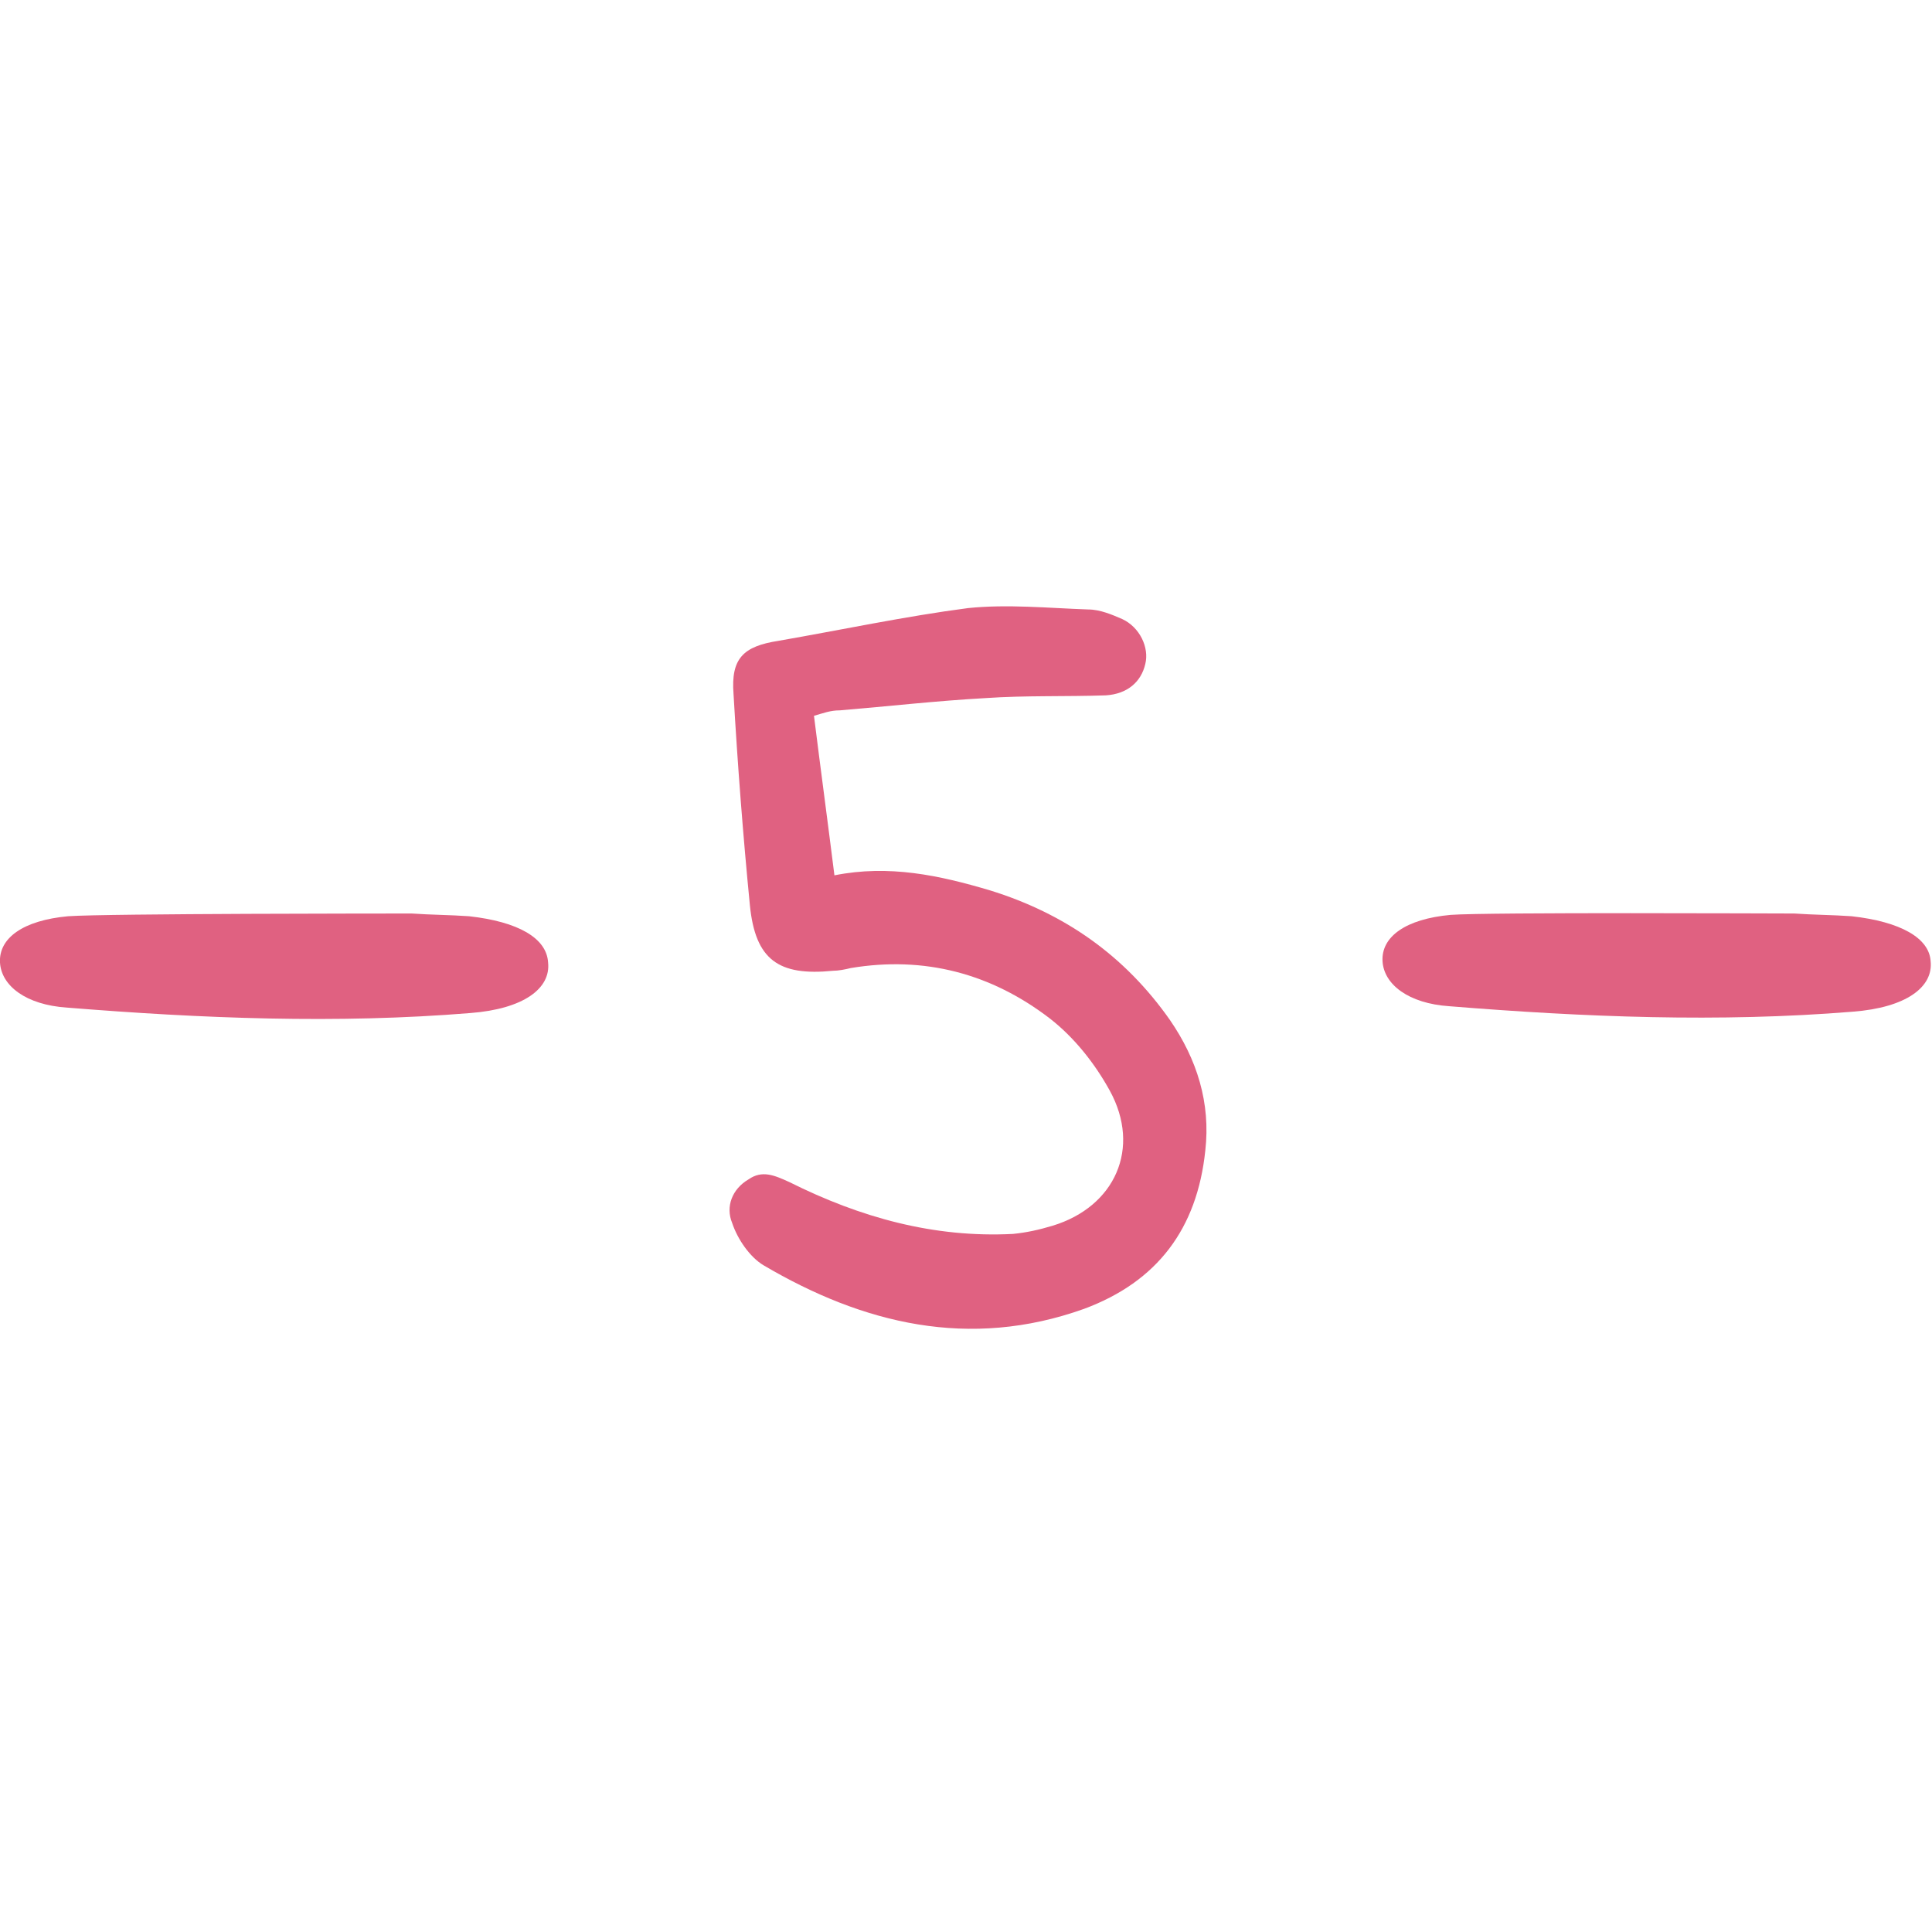
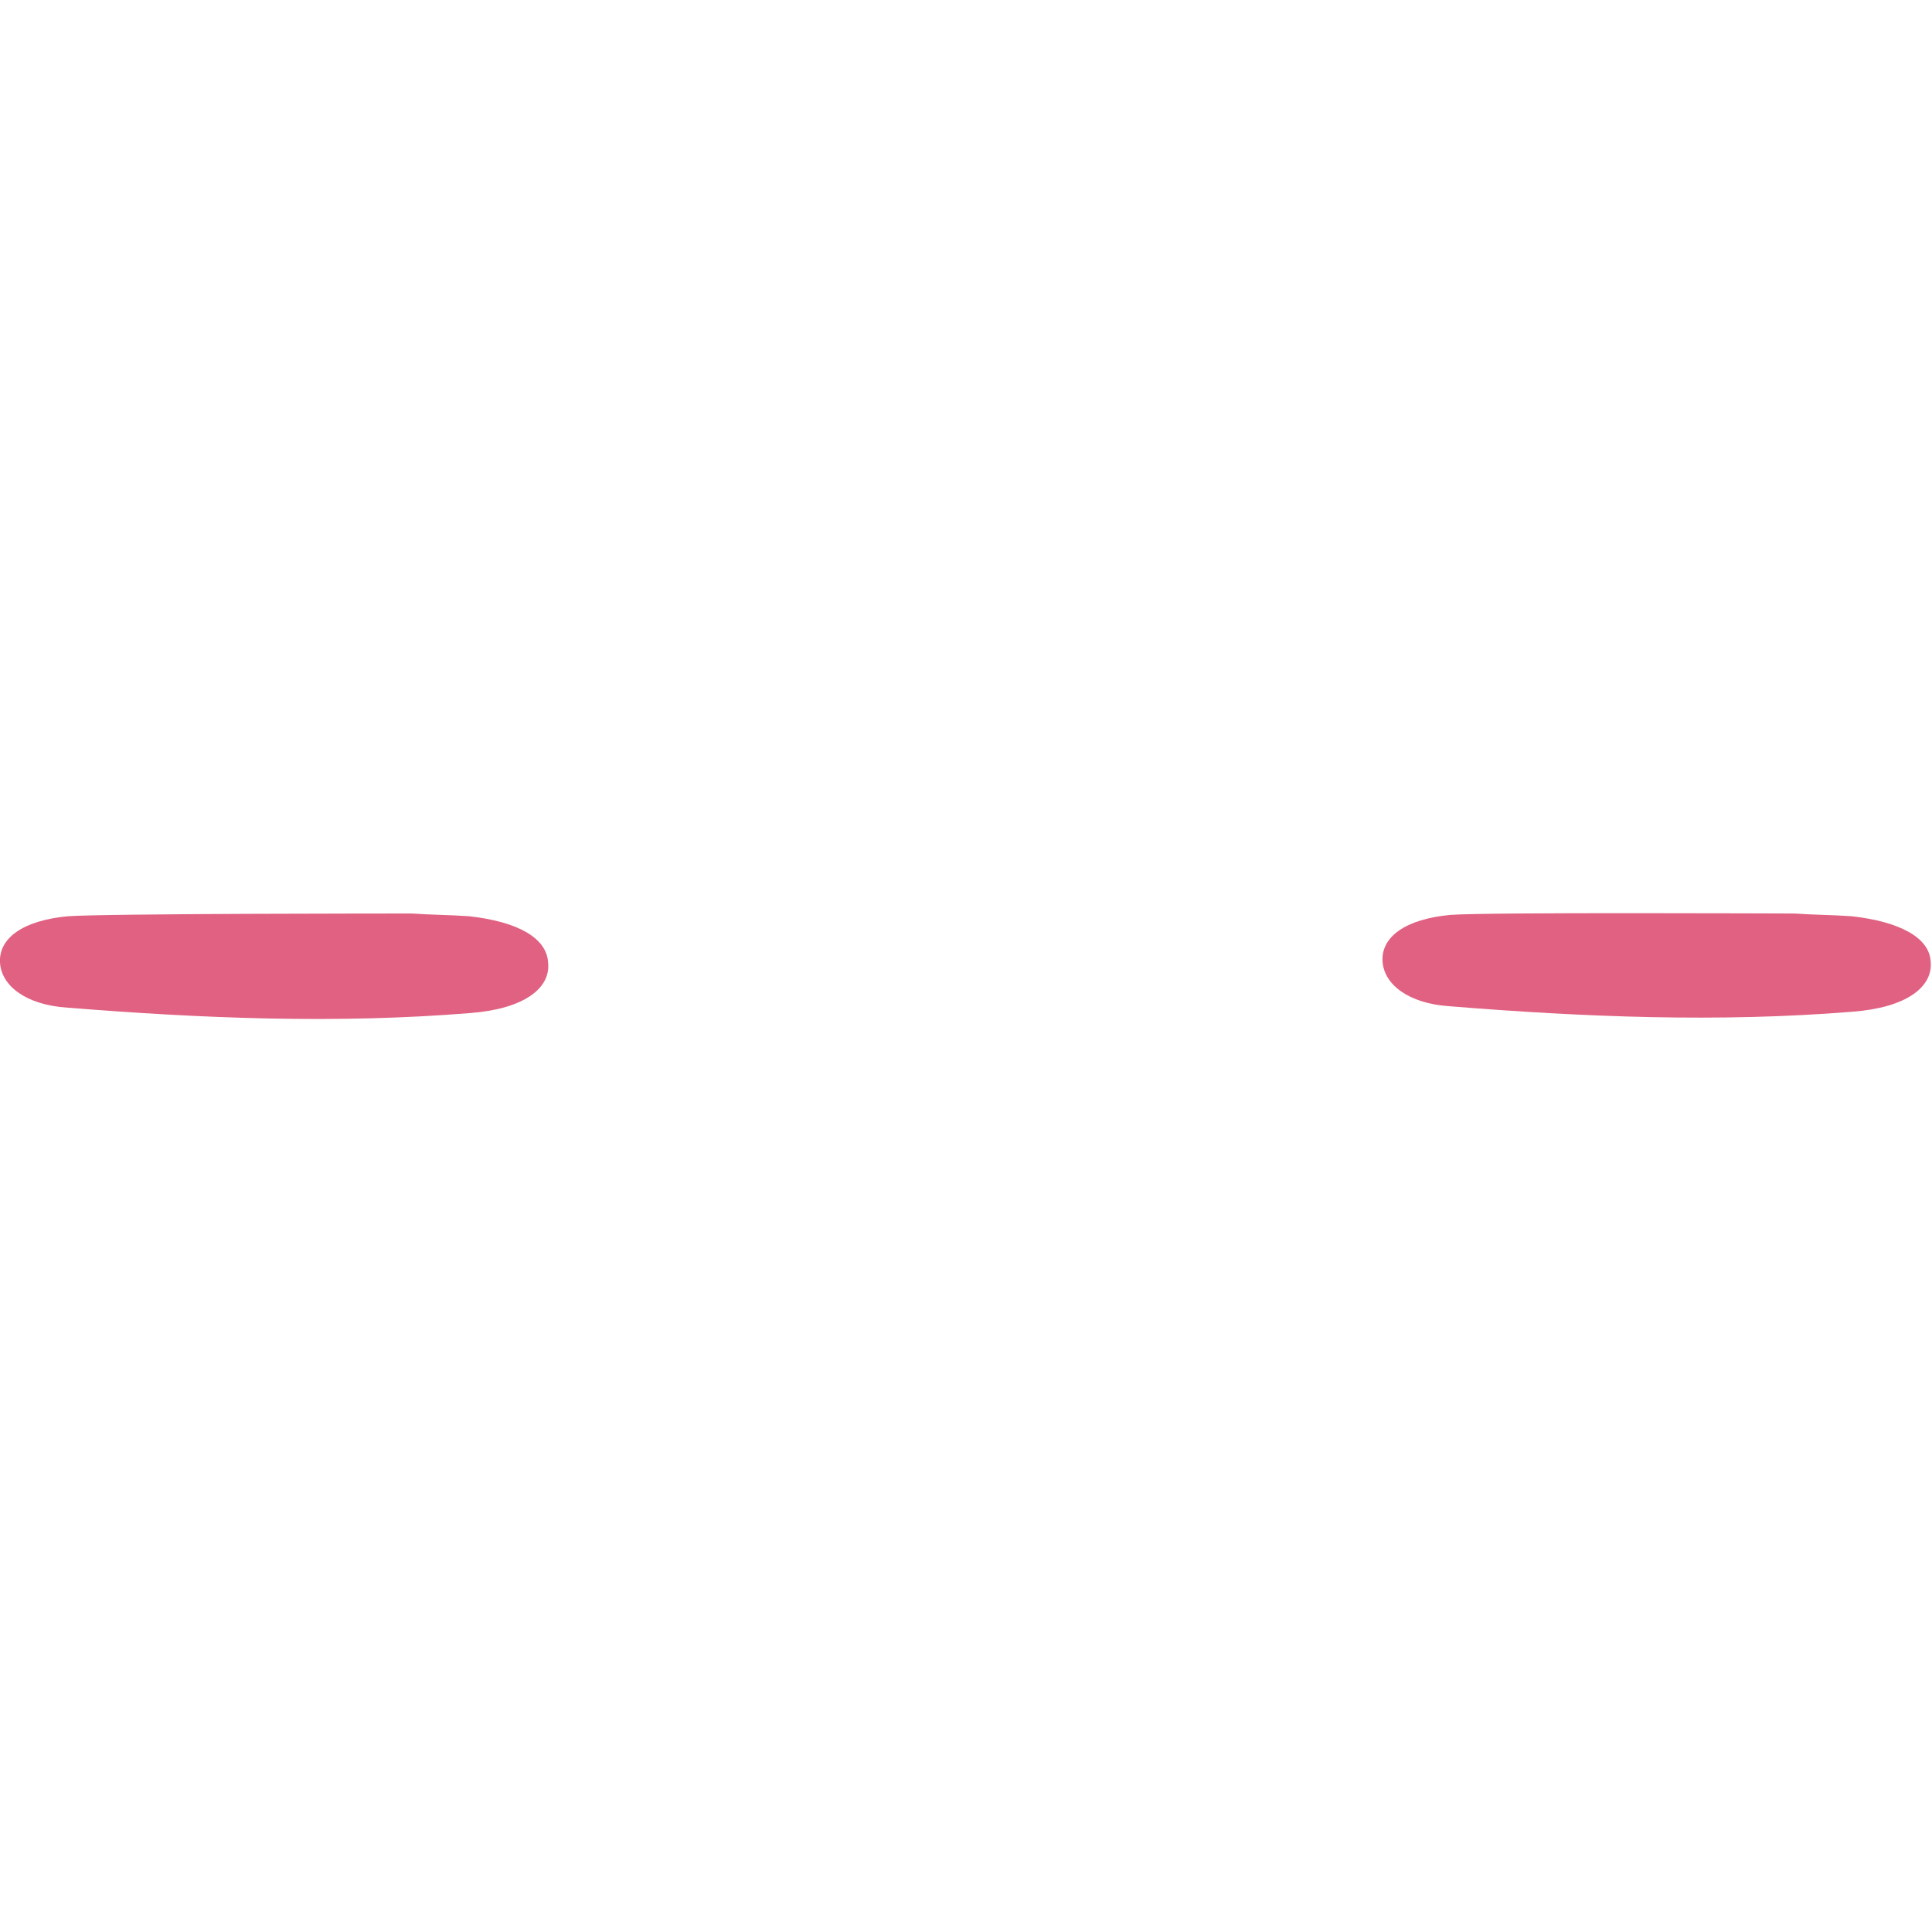
<svg xmlns="http://www.w3.org/2000/svg" version="1.1" id="Слой_1" x="0px" y="0px" viewBox="0 0 141.7 141.7" style="enable-background:new 0 0 141.7 141.7;" xml:space="preserve">
  <style type="text/css"> .st0{fill:#E06181;} </style>
-   <path class="st0" d="M59.7,52.5c0.5,4,1,7.7,1.5,11.7c4-0.8,7.7,0,11.4,1.1c5.5,1.7,9.9,4.8,13.2,9.5c2,2.9,3,6.1,2.6,9.6 c-0.6,5.7-3.5,9.6-8.9,11.6c-8.4,3-16.2,1.1-23.5-3.2c-1-0.6-1.9-1.9-2.3-3.1c-0.5-1.2,0-2.5,1.2-3.2c1-0.7,1.9-0.3,3,0.2 c5.2,2.6,10.6,4.1,16.4,3.8c1-0.1,1.9-0.3,2.9-0.6c4.6-1.4,6.5-5.7,4.2-9.9c-1.1-2-2.6-3.9-4.4-5.3c-4.3-3.3-9.2-4.6-14.6-3.7 c-0.4,0.1-0.9,0.2-1.3,0.2c-4,0.4-5.7-0.8-6.1-4.8c-0.5-5.1-0.9-10.3-1.2-15.5c-0.2-2.6,0.7-3.5,3.3-3.9c4.6-0.8,9.3-1.8,13.9-2.4 c2.9-0.3,5.9,0,8.8,0.1c0.9,0,1.8,0.4,2.5,0.7c1.3,0.6,2,2.1,1.7,3.3c-0.3,1.3-1.3,2.2-2.9,2.3c-2.9,0.1-5.9,0-8.8,0.2 c-3.6,0.2-7.1,0.6-10.7,0.9C60.9,52.1,60.4,52.3,59.7,52.5z" />
  <g>
-     <path class="st0" d="M34.4,67.2c-1.4-0.1-2.8-0.1-4.2-0.2C29,67,7.8,67,5,67.2c-3.3,0.3-5.1,1.6-5,3.4c0.1,1.7,1.9,3.1,4.9,3.3 c9.9,0.8,19.8,1.2,29.6,0.4c3.9-0.3,5.9-1.8,5.7-3.7C40.1,68.8,38,67.6,34.4,67.2z" />
+     <path class="st0" d="M34.4,67.2c-1.4-0.1-2.8-0.1-4.2-0.2C29,67,7.8,67,5,67.2c-3.3,0.3-5.1,1.6-5,3.4c0.1,1.7,1.9,3.1,4.9,3.3 c9.9,0.8,19.8,1.2,29.6,0.4c3.9-0.3,5.9-1.8,5.7-3.7C40.1,68.8,38,67.6,34.4,67.2" />
    <path class="st0" d="M135.8,67.2c-1.4-0.1-2.8-0.1-4.2-0.2c-1.2,0-22.5-0.1-25.2,0.1c-3.3,0.3-5.1,1.6-5,3.4 c0.1,1.7,1.9,3.1,4.9,3.3c9.9,0.8,19.8,1.2,29.6,0.4c3.9-0.3,5.9-1.8,5.7-3.7C141.5,68.8,139.4,67.6,135.8,67.2z" />
  </g>
</svg>